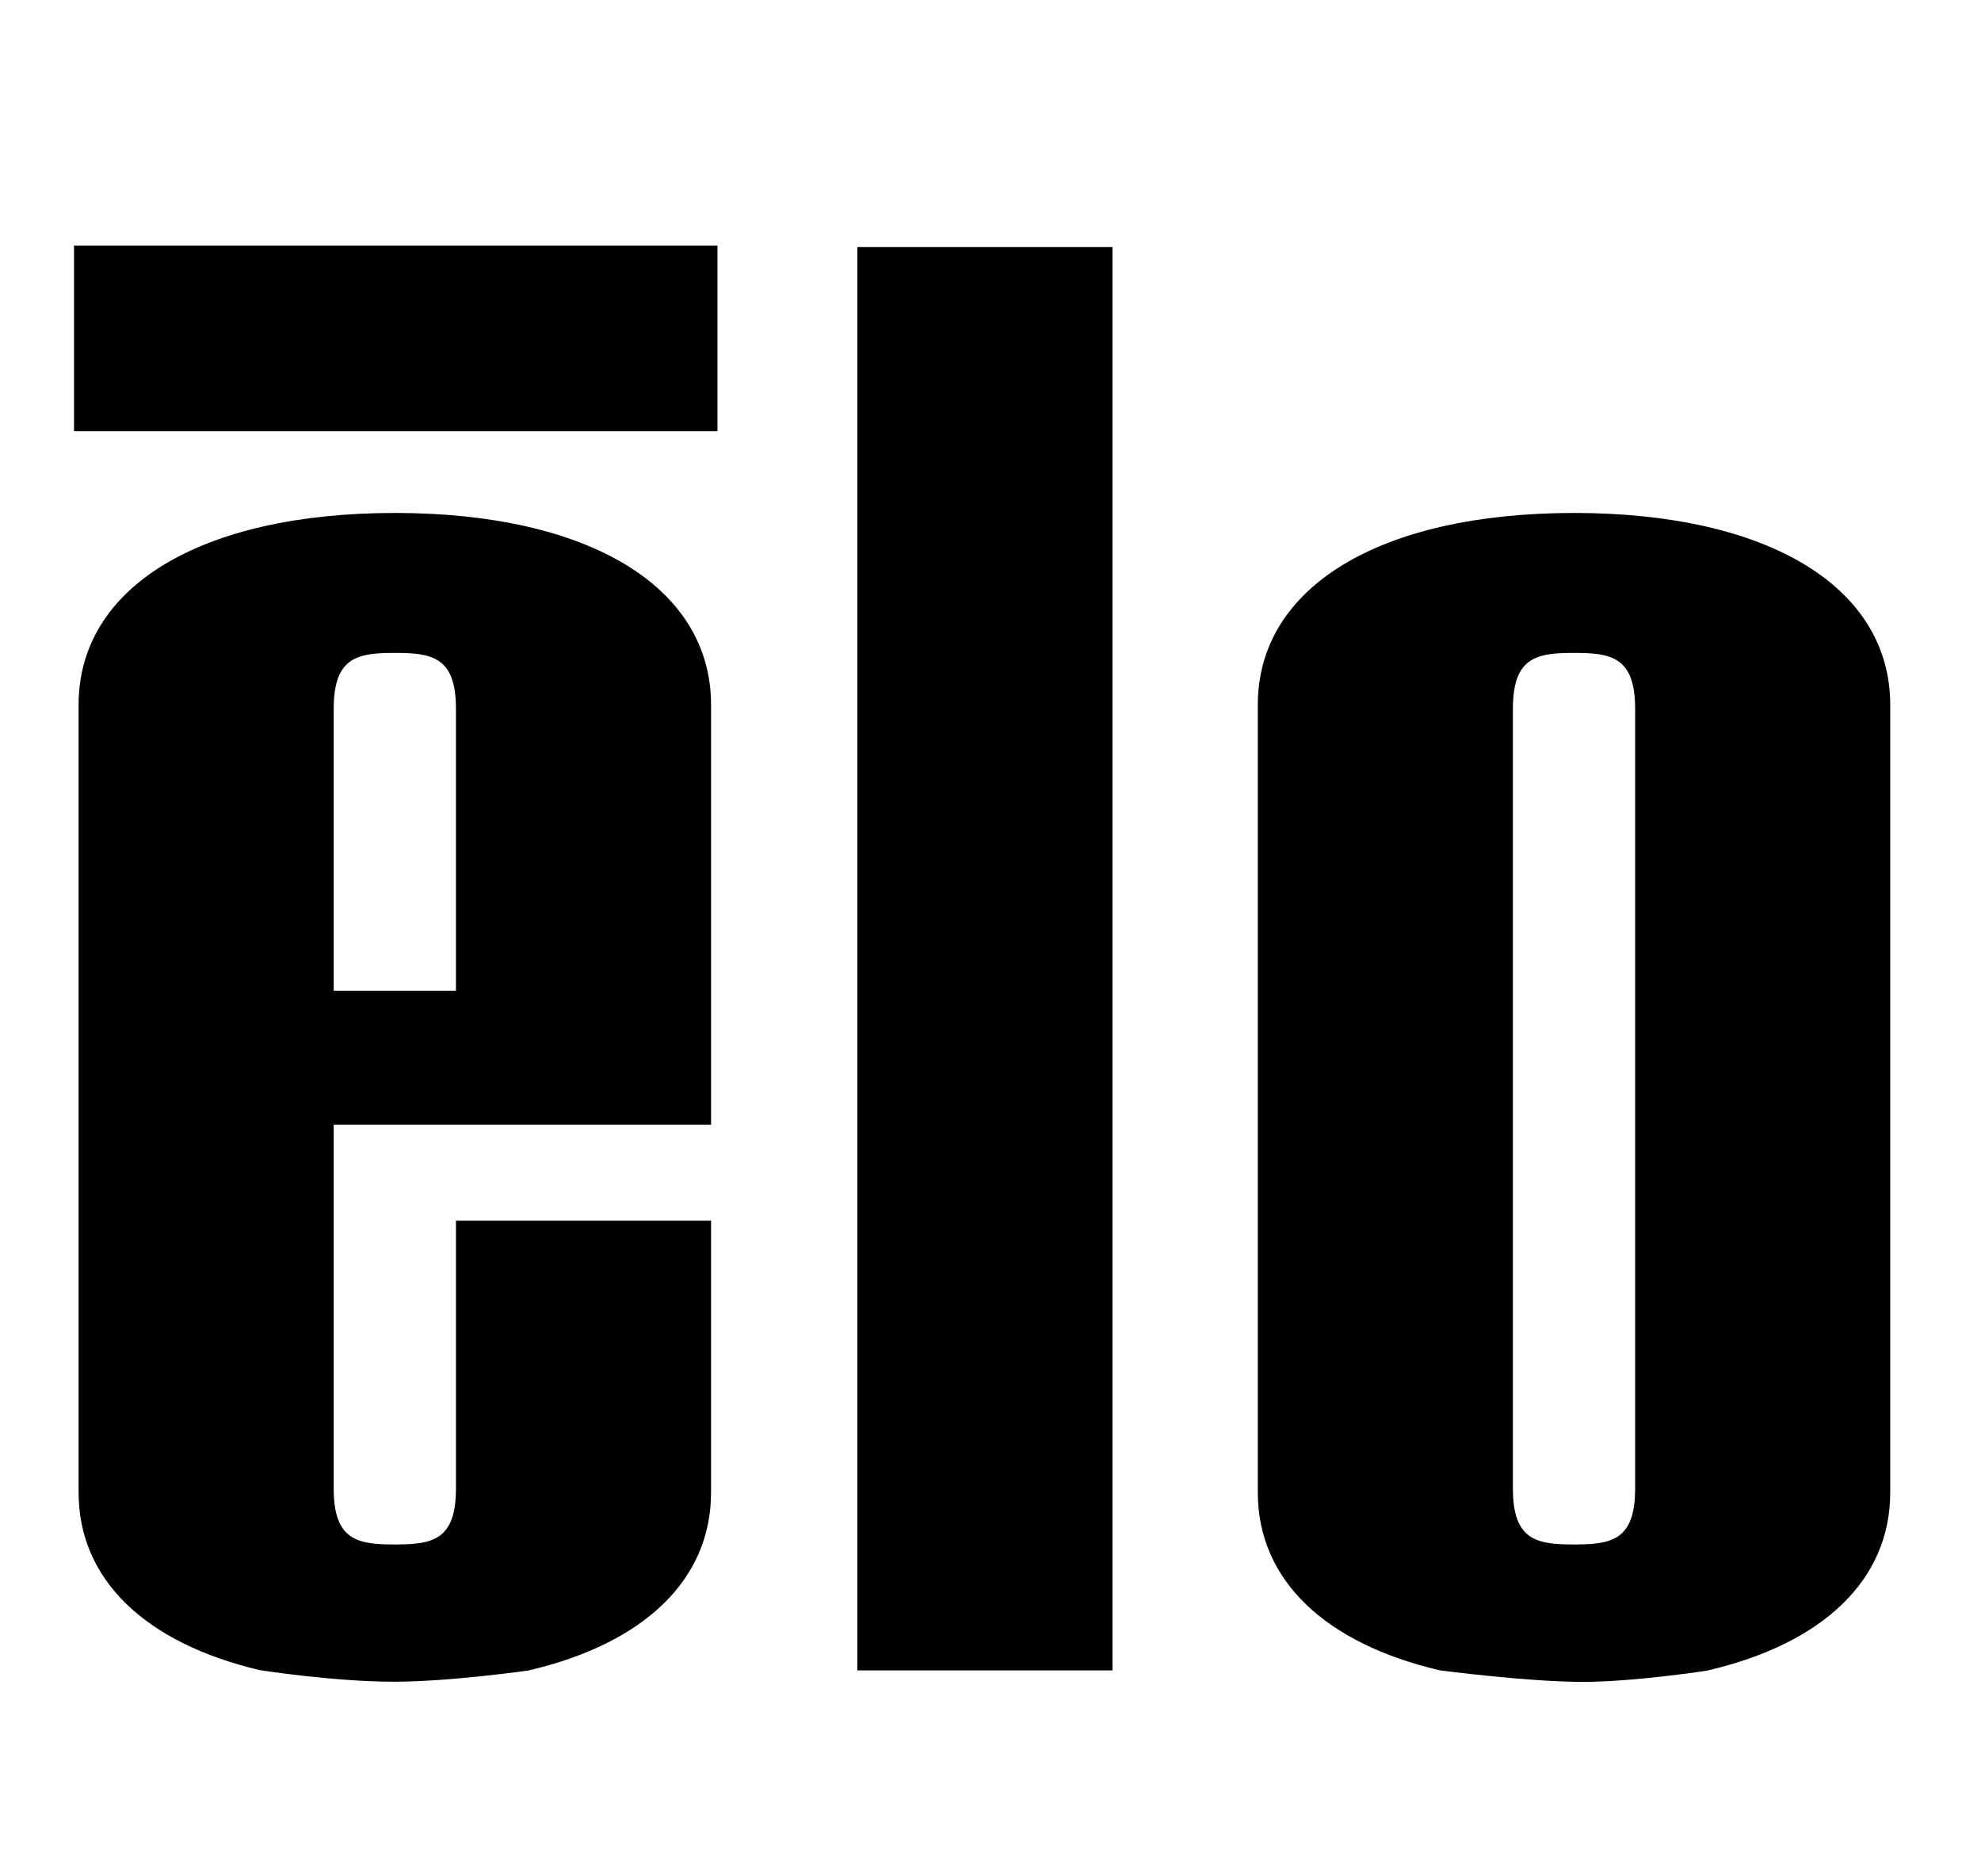
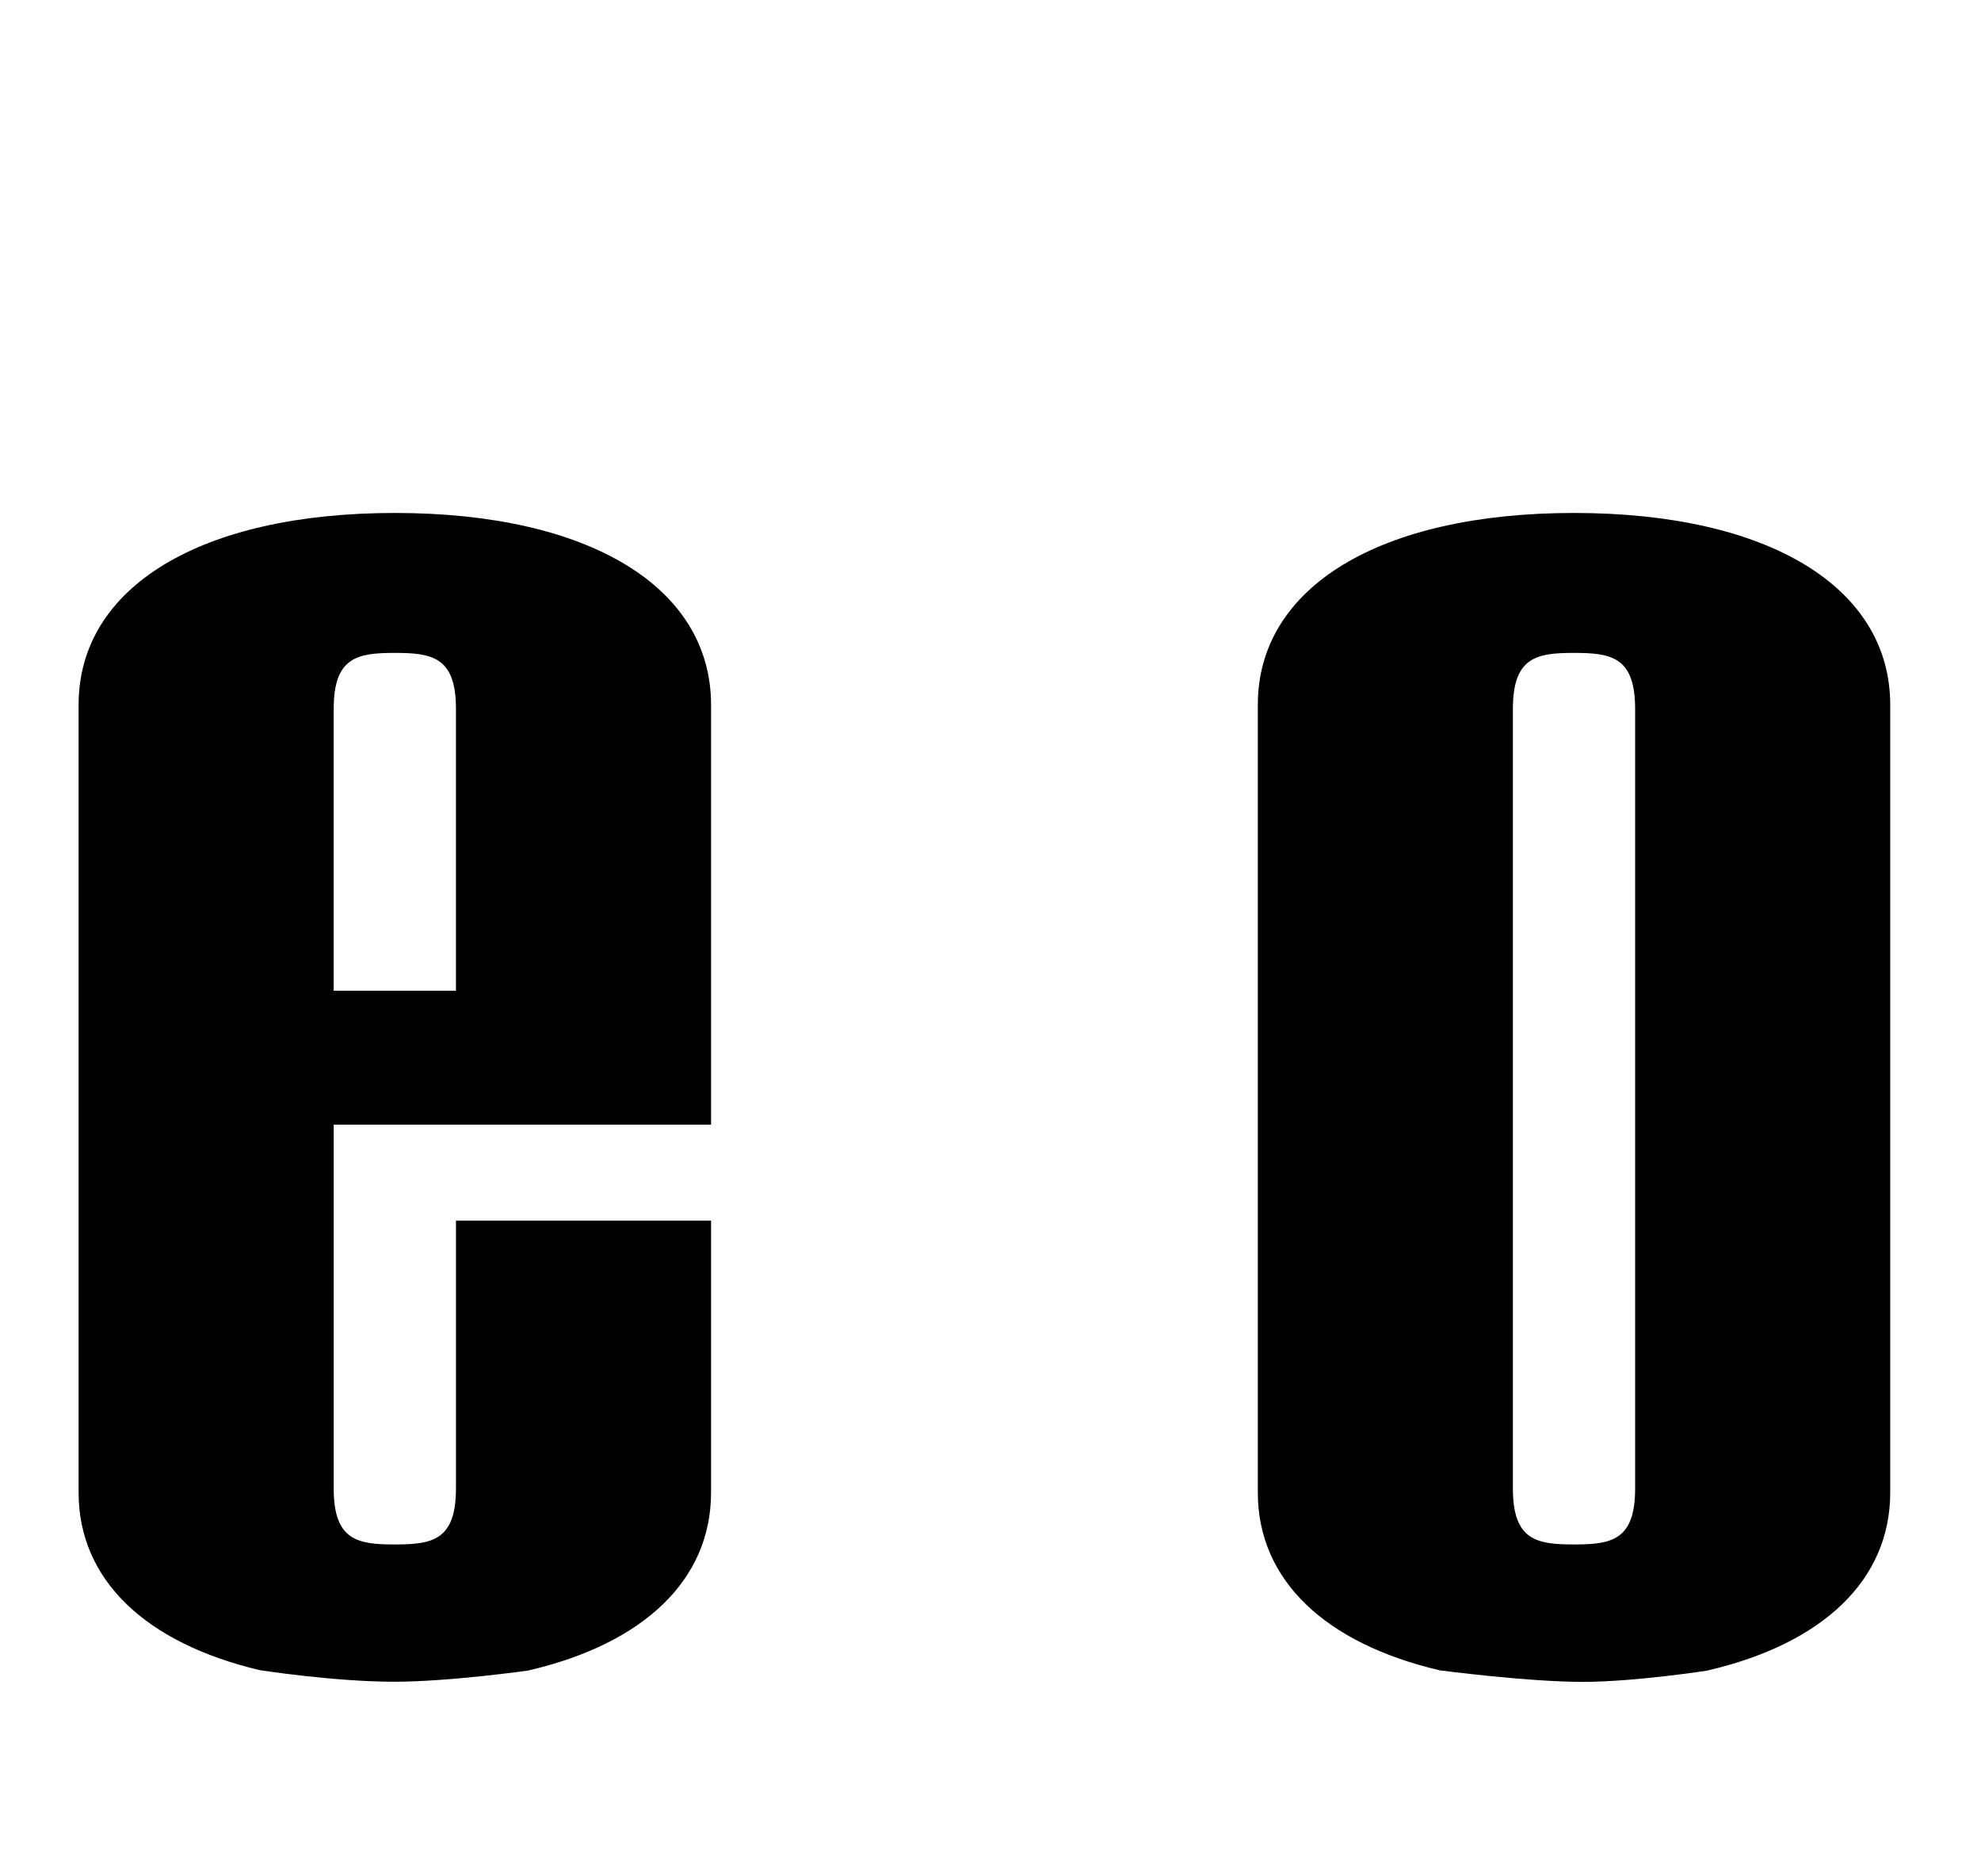
<svg xmlns="http://www.w3.org/2000/svg" version="1.1" id="Layer_1" x="0px" y="0px" viewBox="0 0 2423.67 2295.08" style="enable-background:new 0 0 2423.67 2295.08;" xml:space="preserve">
  <g>
-     <polygon points="1361.07,2043.26 1361.05,2043.26 1361.05,302.22 1048.96,302.22 1048.96,2043.26 1049.01,2043.26  " />
-     <path d="M482.4,2057.1c-74.12,0-164.66-14.2-164.66-14.2c-139.32-32.88-221.58-110.27-221.58-217.27V862.19   c0-144.27,149.58-234.74,386.93-234.74c237.31,0,386.86,90.47,386.86,234.74v513.5H408.27v445.05c0,63.59,29.25,68.45,74.81,68.45   c45.51,0,74.77-4.86,74.77-68.45v-327.65h312.09v332.54c0,107.23-82.63,184.73-222.49,217.47v0.16   C647.45,2043.26,549.68,2057.1,482.4,2057.1z M557.85,867.1c0-63.59-29.26-68.47-74.77-68.47c-45.56,0-74.81,4.88-74.81,68.47   v344.77h149.58V867.1z" />
+     <path d="M482.4,2057.1c-74.12,0-164.66-14.2-164.66-14.2c-139.32-32.88-221.58-110.27-221.58-217.27V862.19   c0-144.27,149.58-234.74,386.93-234.74c237.31,0,386.86,90.47,386.86,234.74v513.5H408.27v445.05c0,63.59,29.25,68.45,74.81,68.45   c45.51,0,74.77-4.86,74.77-68.45v-327.65h312.09v332.54c0,107.23-82.63,184.73-222.49,217.47v0.16   C647.45,2043.26,549.68,2057.1,482.4,2057.1z M557.85,867.1c0-63.59-29.26-68.47-74.77-68.47c-45.56,0-74.81,4.88-74.81,68.47   v344.77h149.58z" />
    <path d="M1936.3,2057.28c-67.21,0-173.92-14.01-173.92-14.01l-1.24-0.21c-139.75-32.77-222.26-110.25-222.26-217.42V862.19   c0-144.27,149.54-234.74,386.86-234.74c237.35,0,386.87,90.47,386.87,234.74v963.44c0,107.36-82.75,184.92-222.88,217.57l0.57,0.06   C2090.29,2043.26,2000.52,2057.28,1936.3,2057.28z M2000.52,867.1c0-63.59-29.26-68.47-74.78-68.47s-74.77,4.88-74.77,68.47v953.64   c0,63.56,29.25,68.45,74.77,68.45s74.78-4.86,74.78-68.45V867.1z" />
-     <polygon points="90.56,300.37 90.56,527.54 877.82,527.52 877.82,300.37  " />
  </g>
</svg>